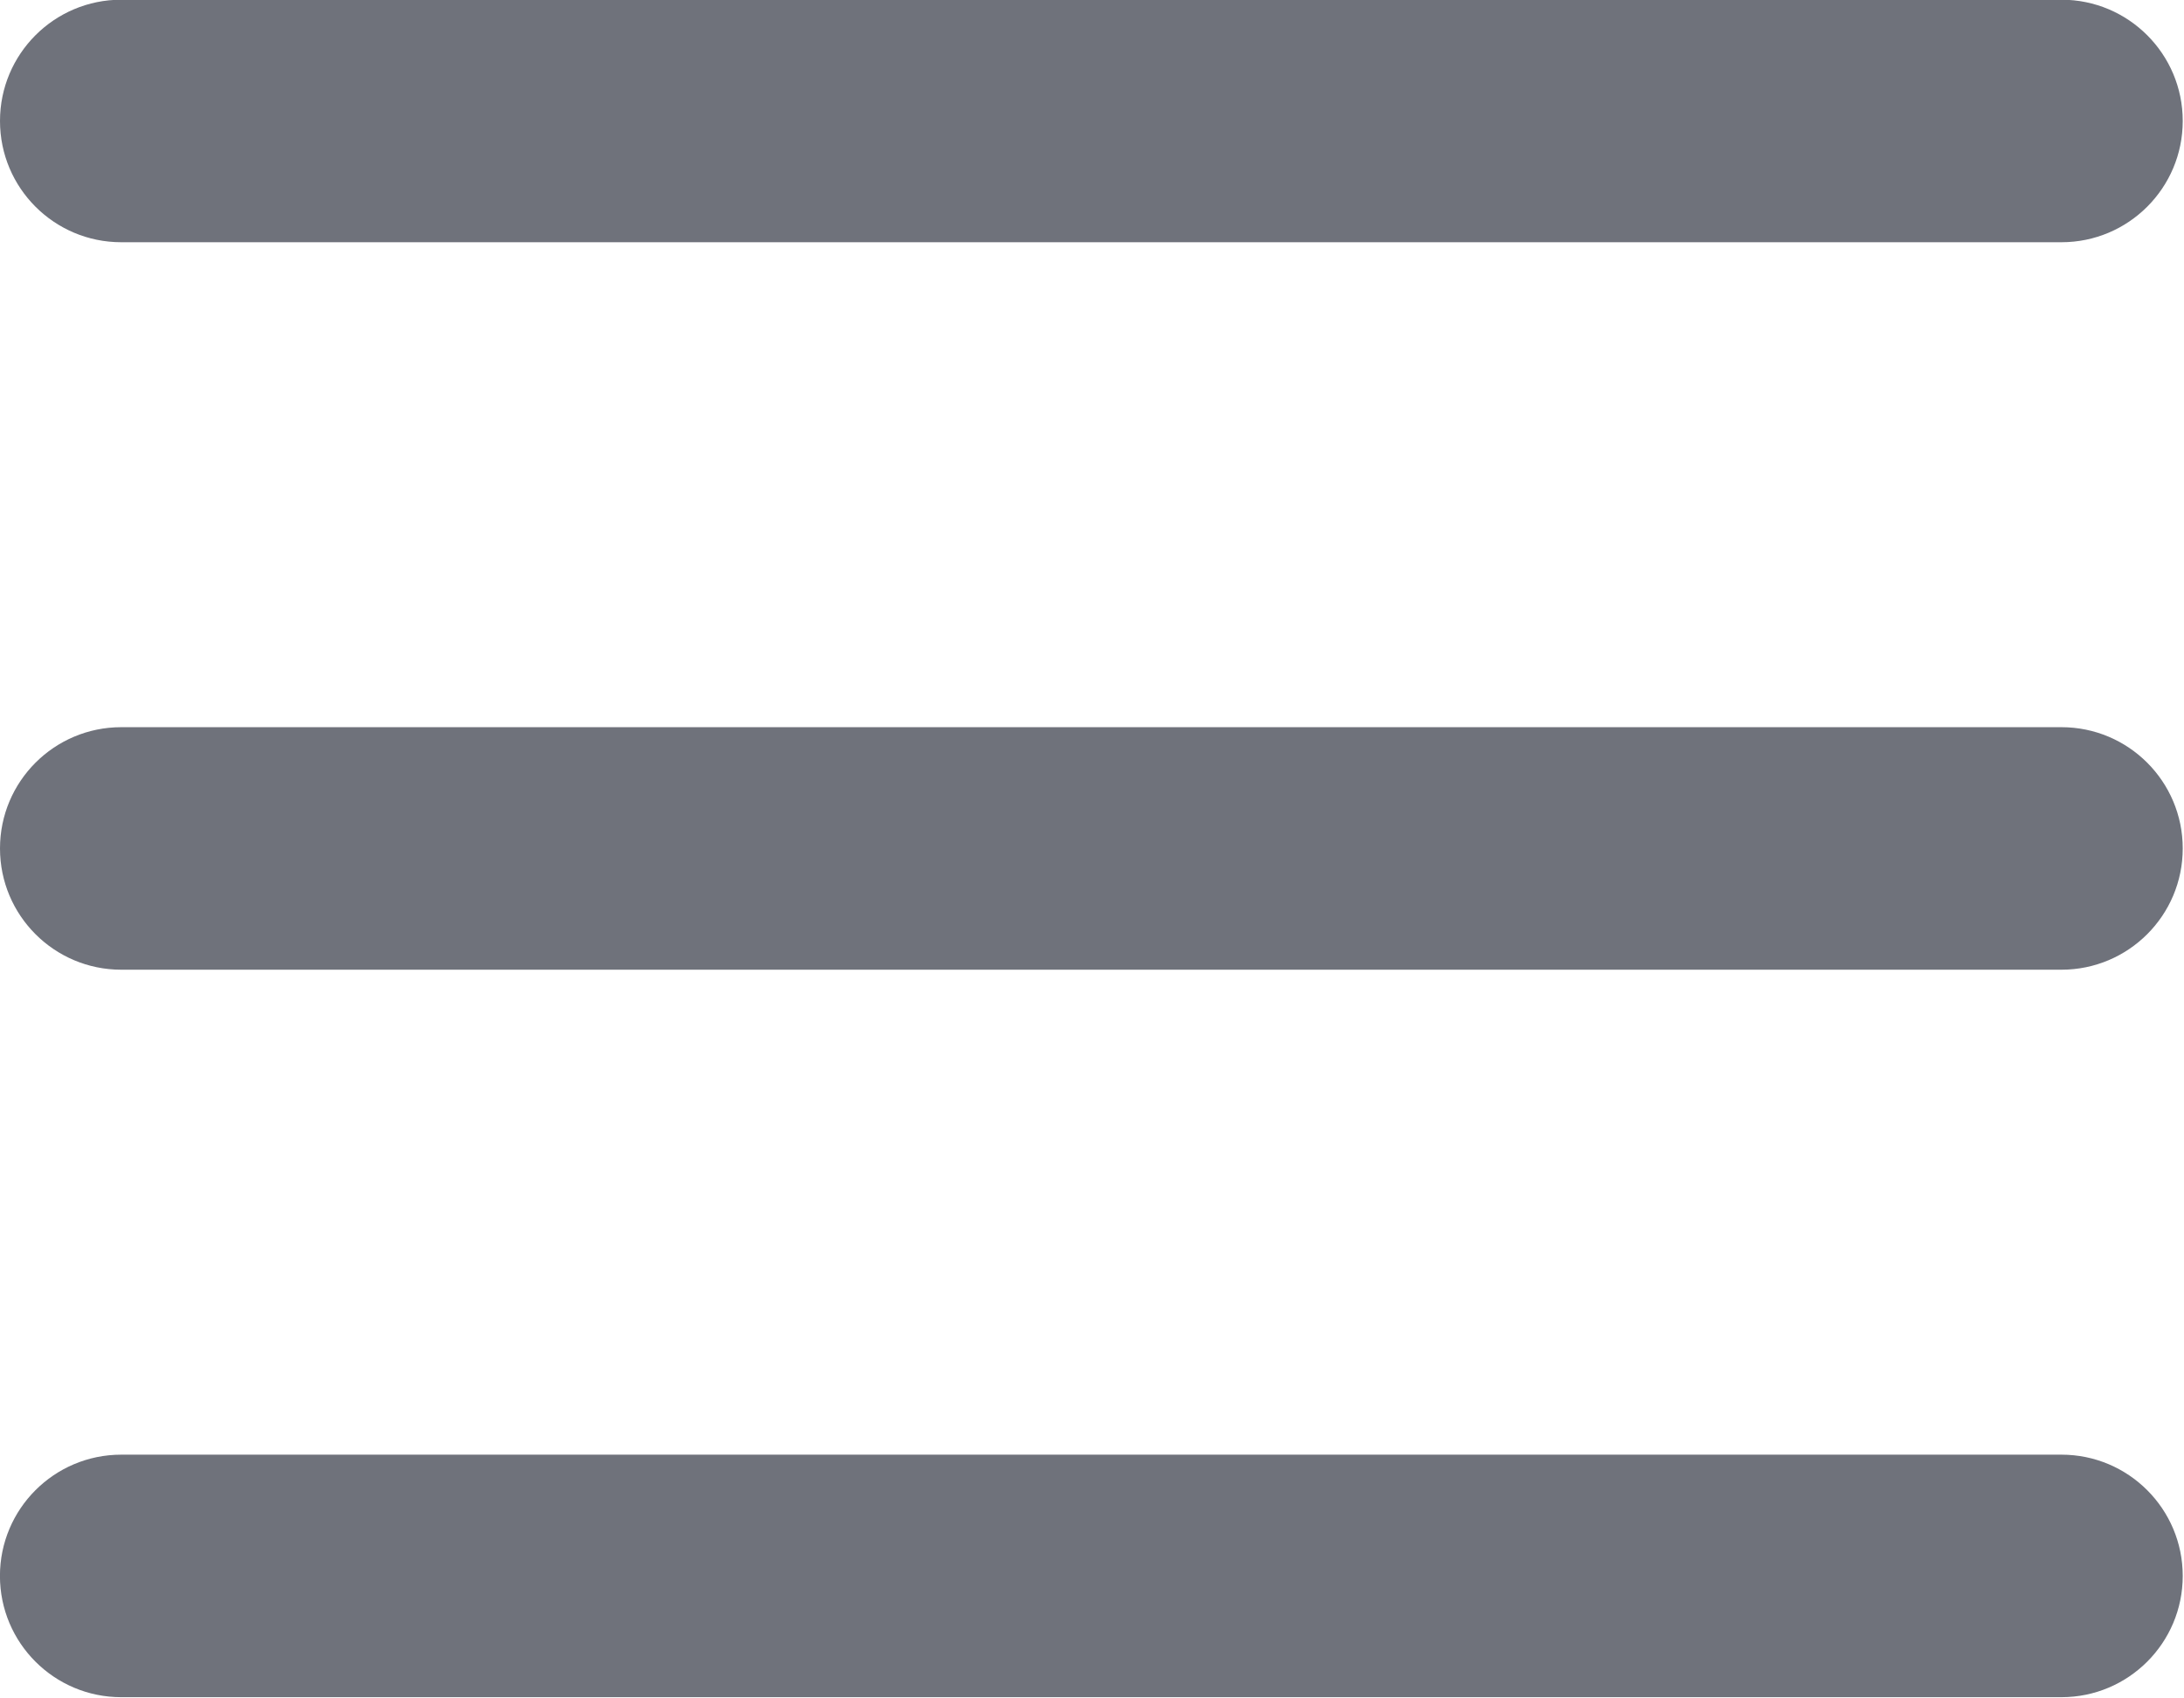
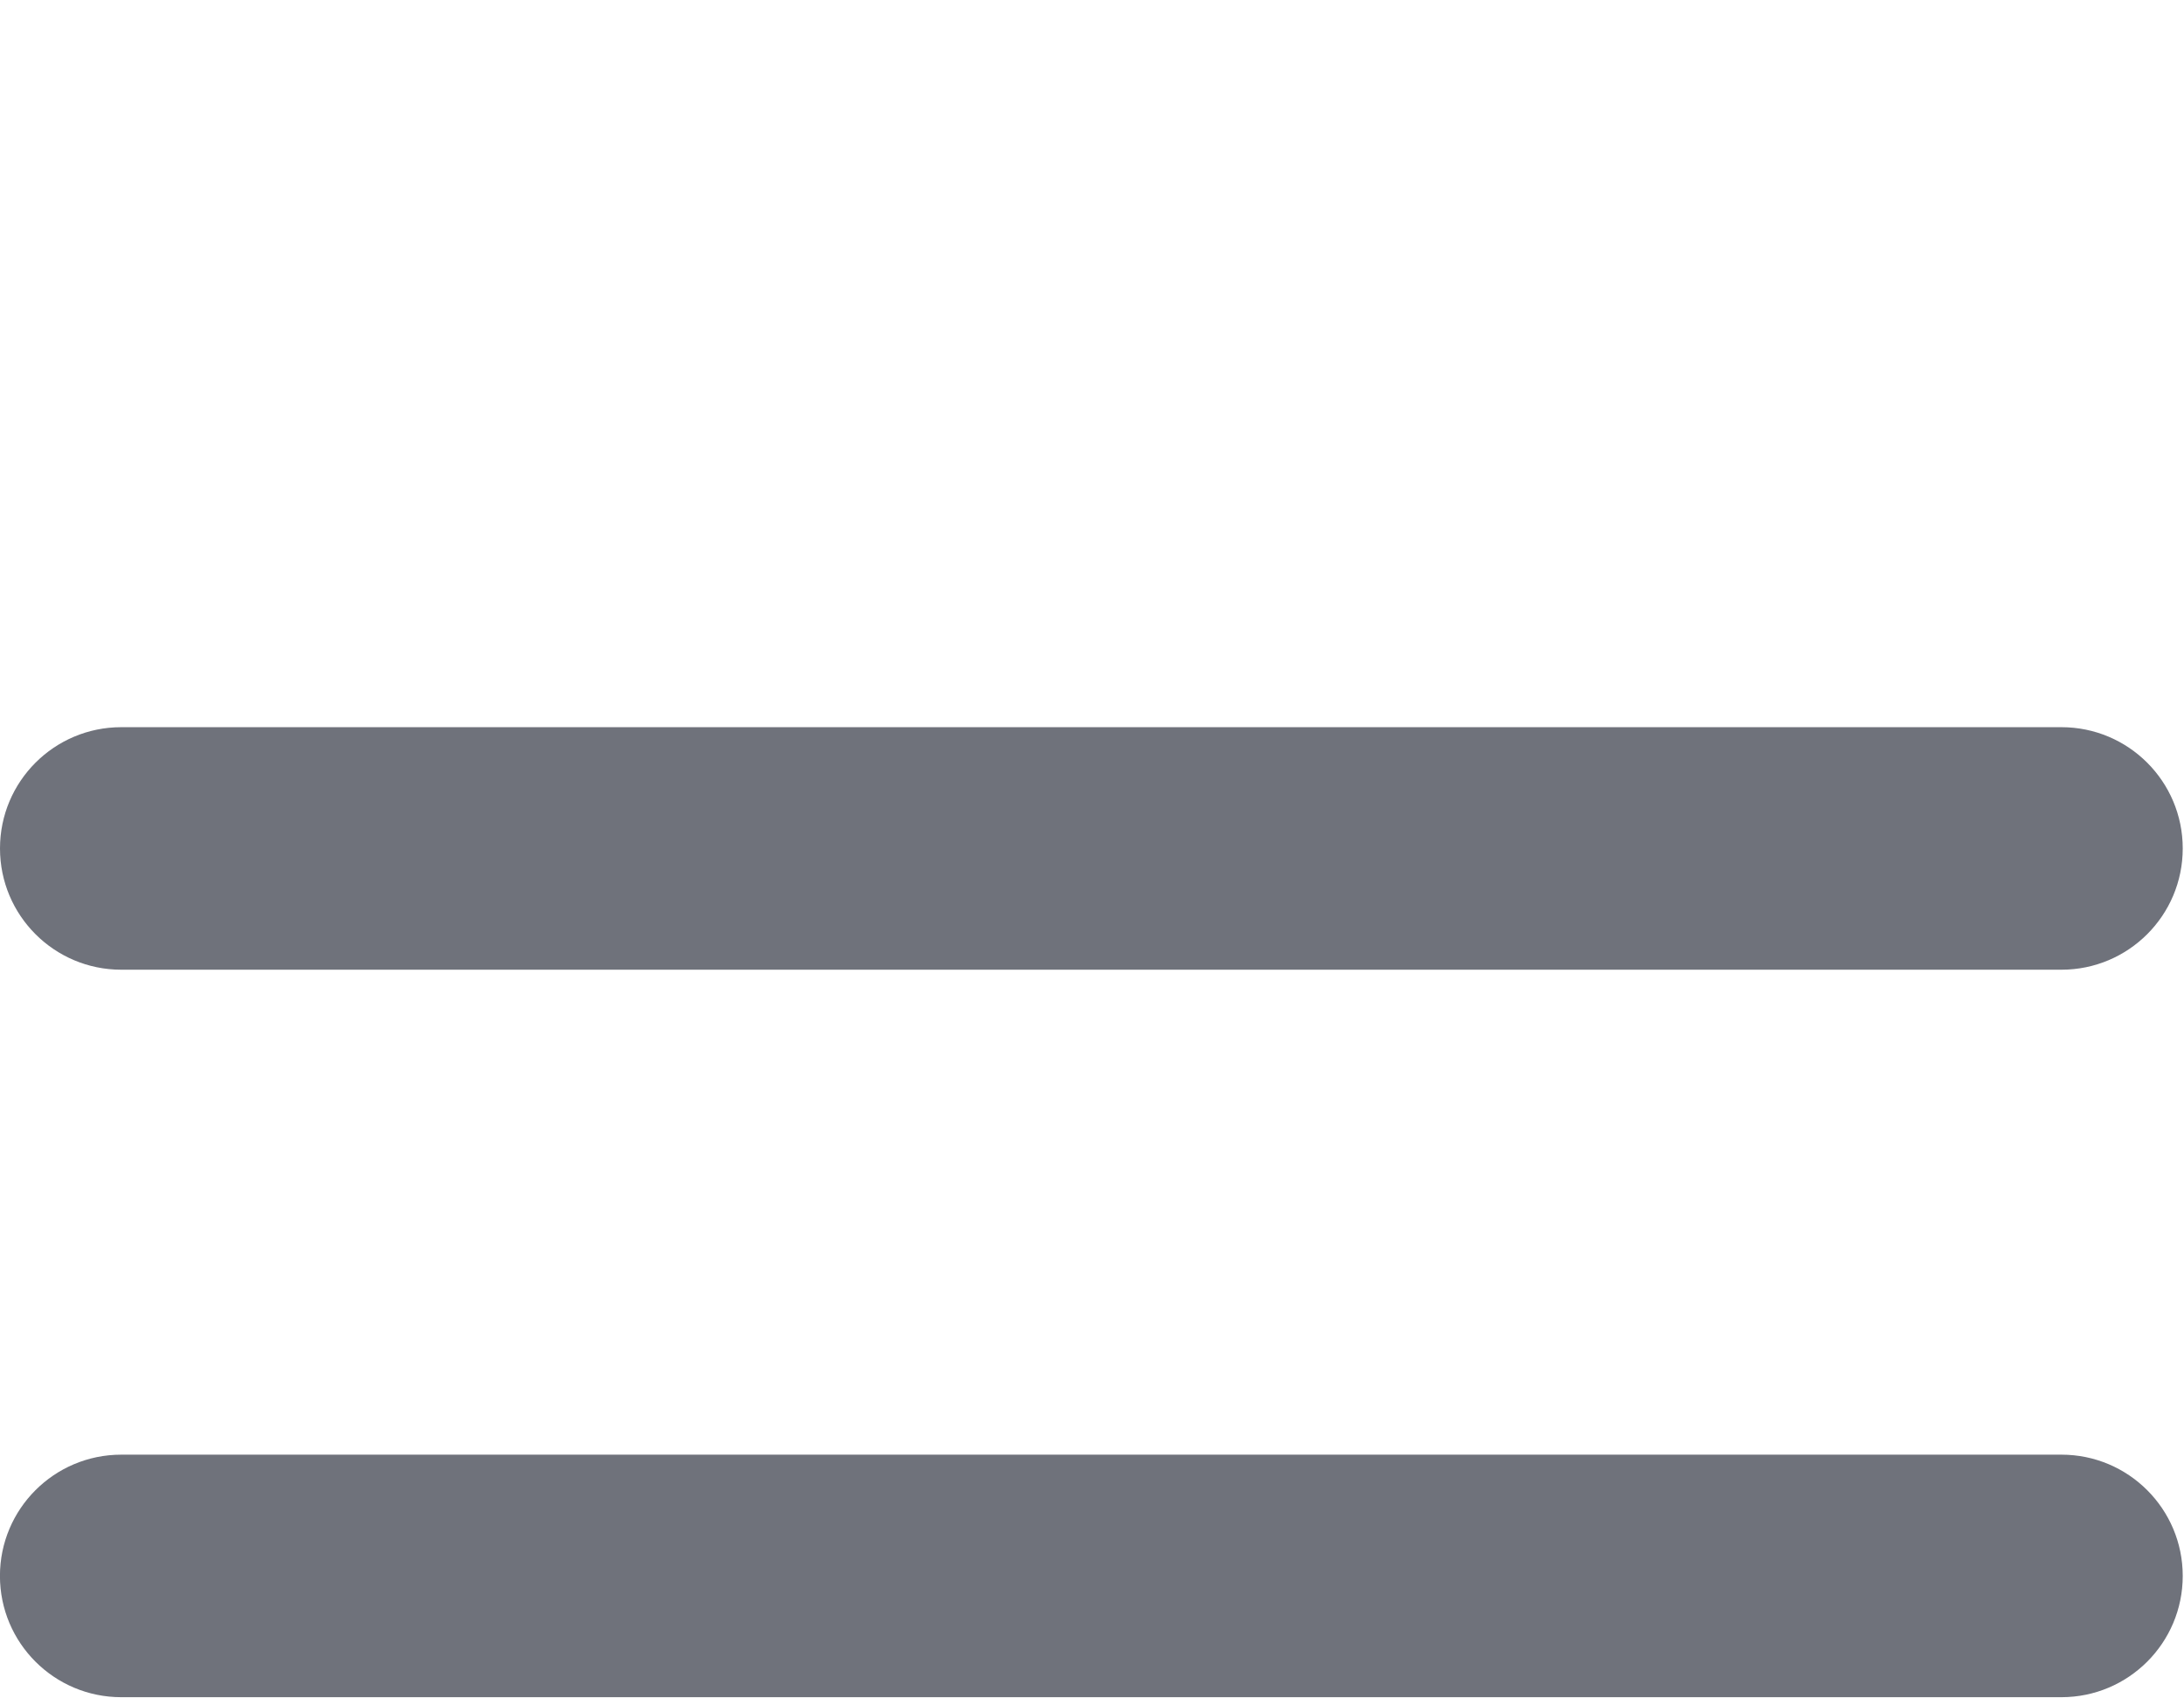
<svg xmlns="http://www.w3.org/2000/svg" version="1.1" width="1317" height="1024" viewBox="0 0 1317 1024">
  <g id="icomoon-ignore">
</g>
-   <path fill="#6f727b" d="M0 72.927c0-40.374 32.73-73.104 73.104-73.104v0h1169.997c40.393 0 73.137 32.745 73.137 73.137s-32.745 73.137-73.137 73.137h-1169.997c-40.374 0-73.104-32.73-73.104-73.104 0-0.024 0-0.048 0-0.071v0.004z" />
  <path fill="#6f727b" d="M0 511.684c0-40.374 32.73-73.104 73.104-73.104v0h1169.997c40.393 0 73.137 32.745 73.137 73.137s-32.745 73.137-73.137 73.137h-1169.997c-40.374 0-73.104-32.73-73.104-73.104 0-0.024 0-0.048 0-0.071v0.004z" />
  <path fill="#6f727b" d="M73.104 877.338c-40.393 0-73.137 32.745-73.137 73.137s32.745 73.137 73.137 73.137v0h1169.997c40.393 0 73.137-32.745 73.137-73.137s-32.745-73.137-73.137-73.137v0z" />
</svg>